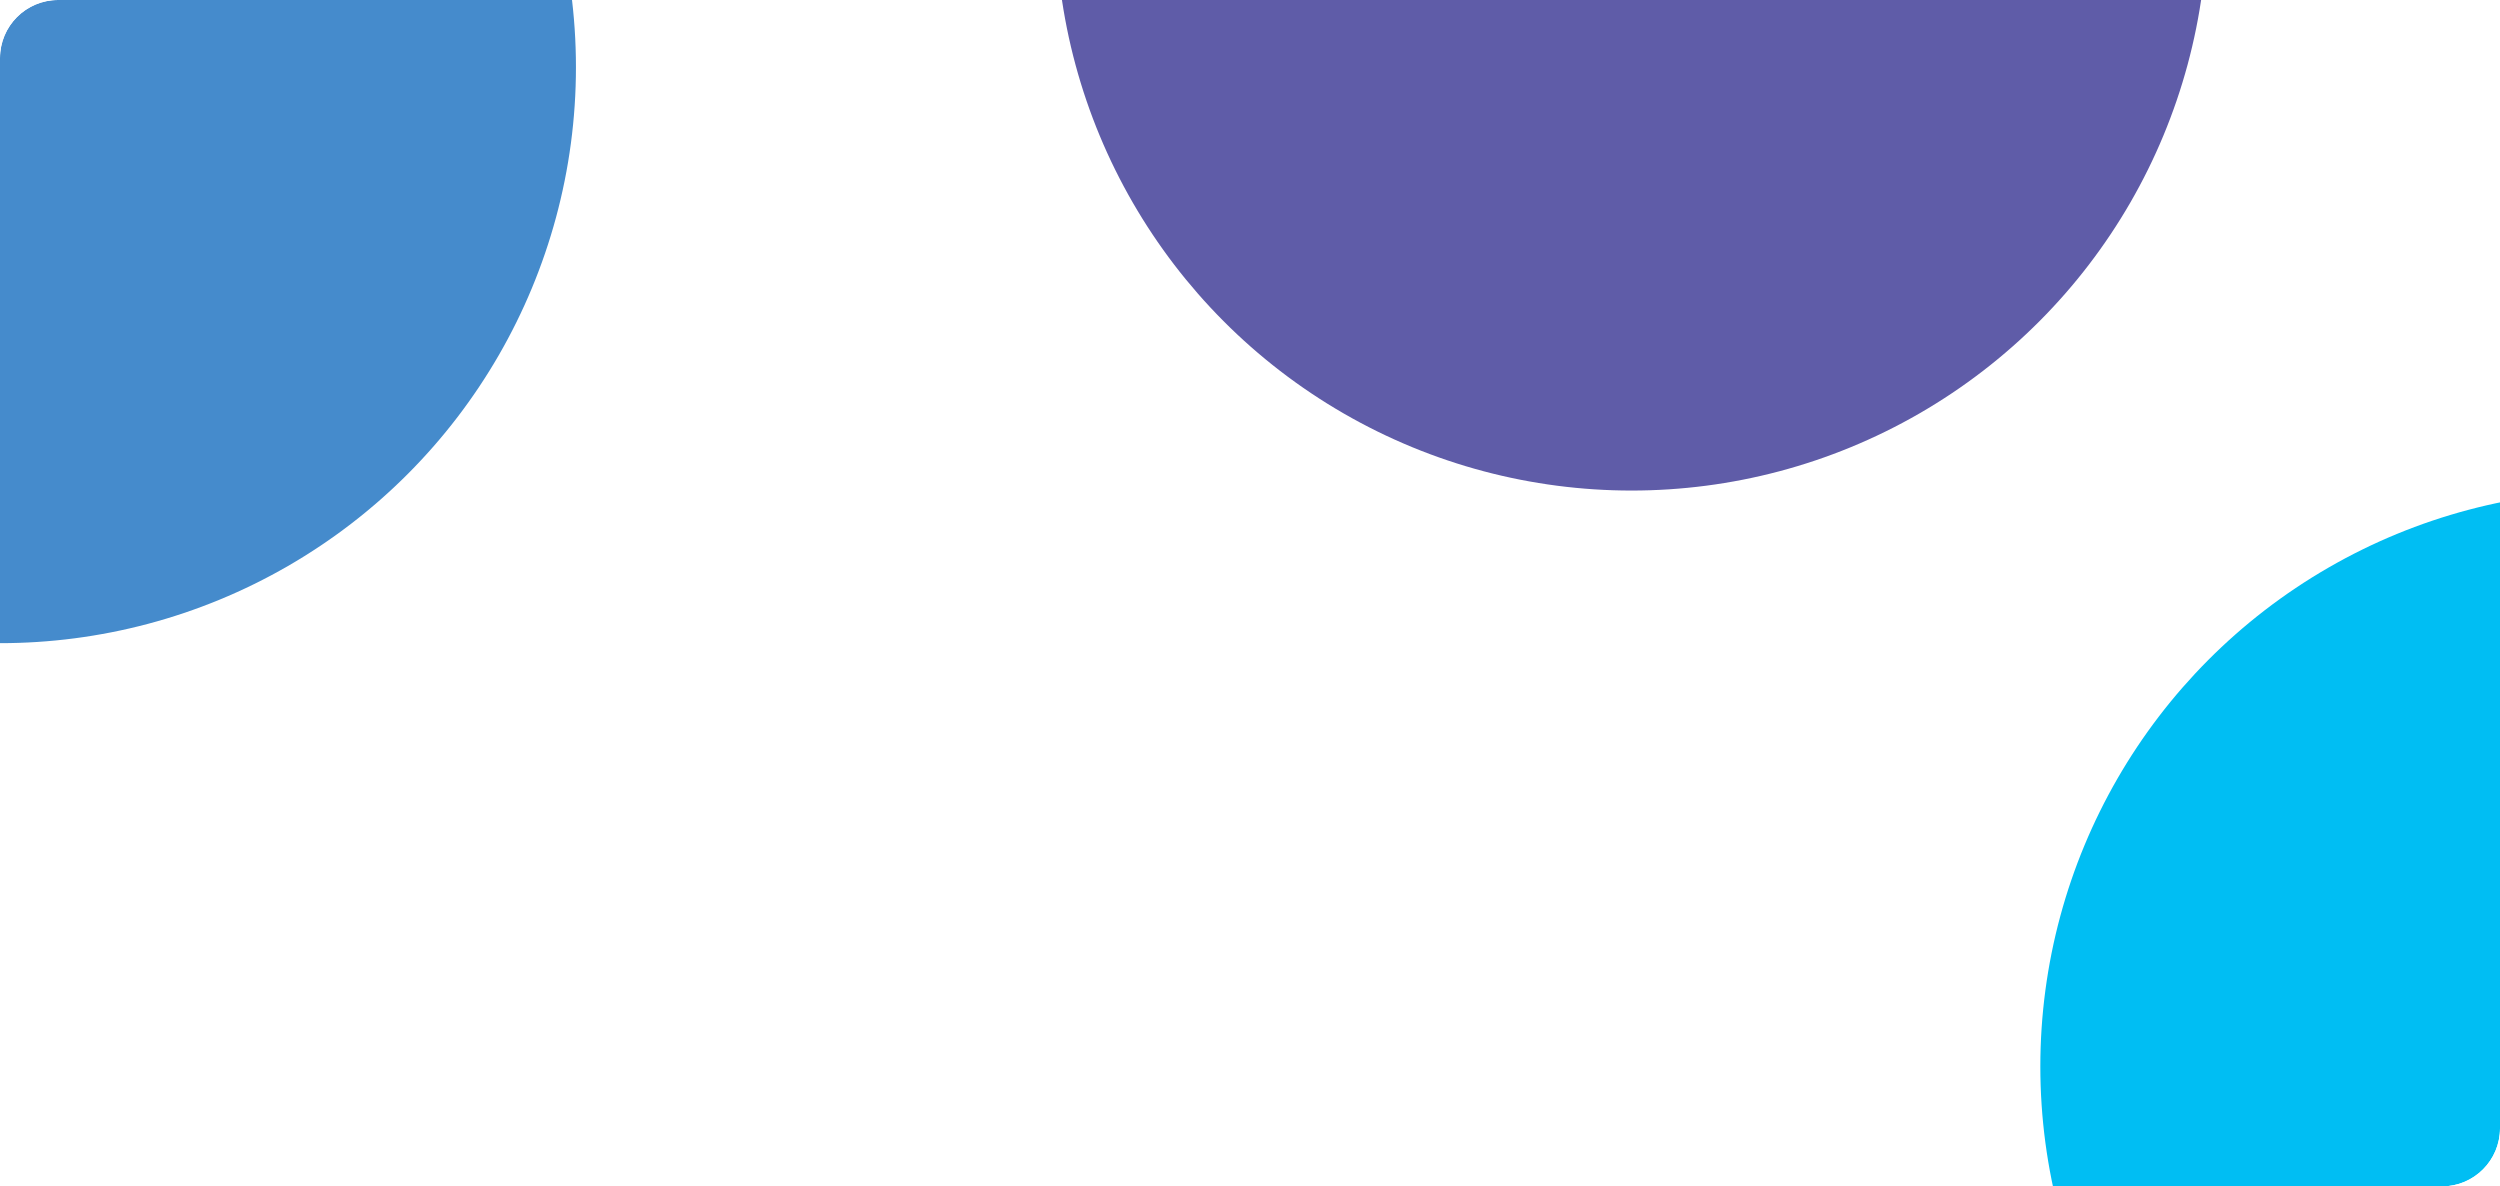
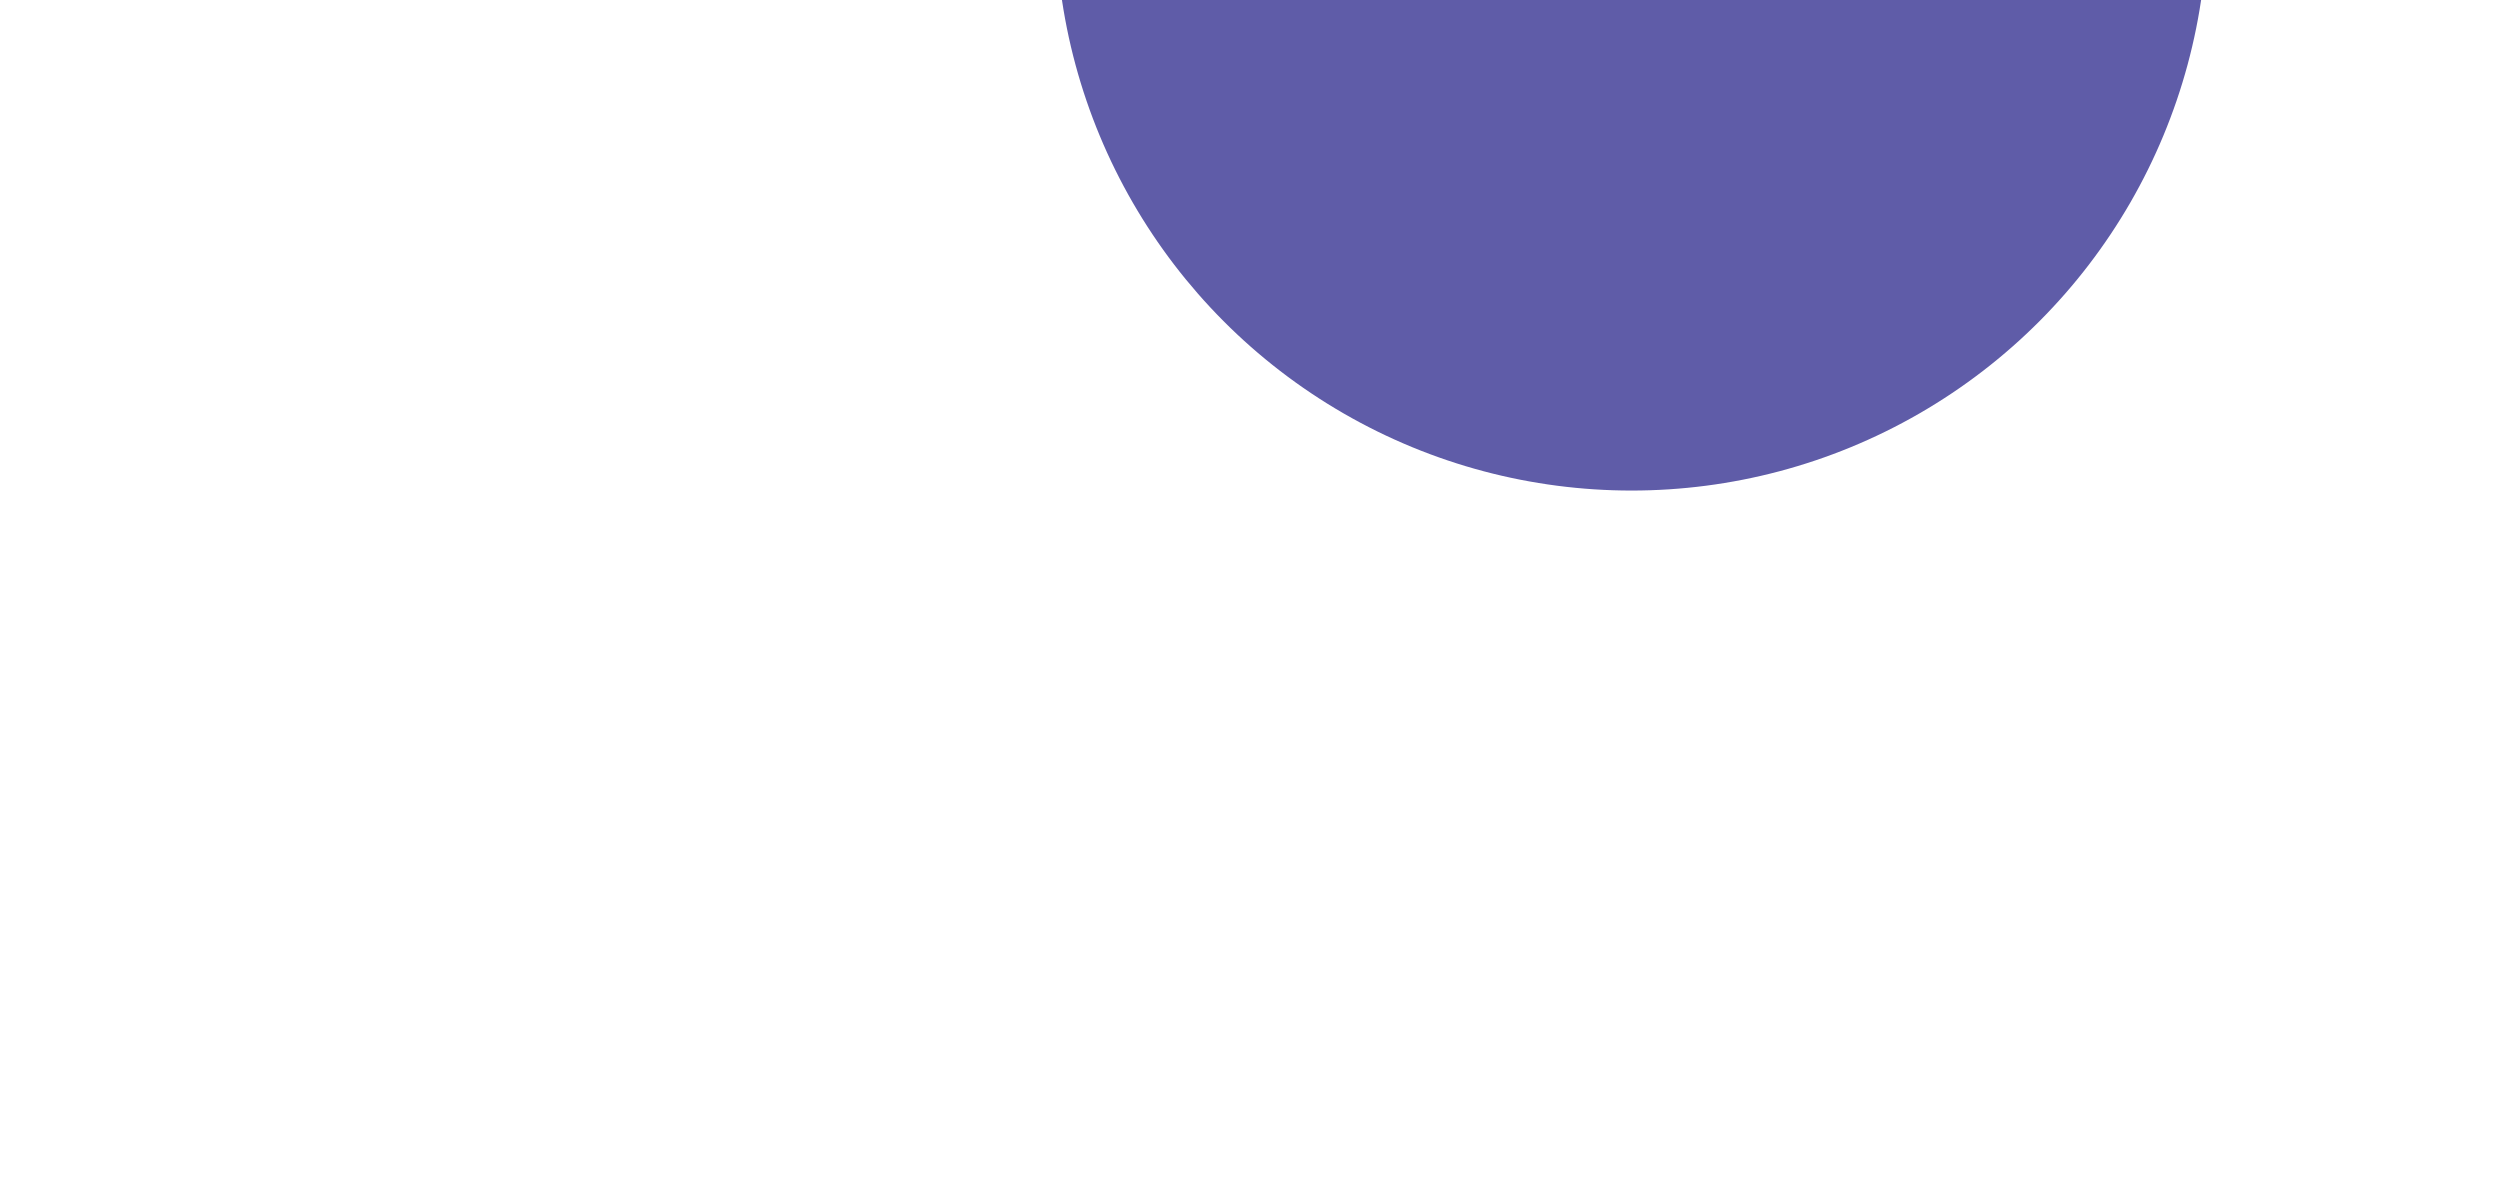
<svg xmlns="http://www.w3.org/2000/svg" width="1376" height="653" viewBox="0 0 1376 653" fill="none">
  <g clip-path="url(#clip0_579_1298)">
    <g filter="url(#filter0_f_579_1298)">
-       <circle cy="37" r="317" fill="#458BCC" />
-     </g>
+       </g>
    <g filter="url(#filter1_f_579_1298)">
-       <circle cx="1440" cy="587" r="317" fill="#00BEF3" />
-     </g>
+       </g>
    <g filter="url(#filter2_f_579_1298)">
-       <circle cx="693" cy="536" r="317" fill="white" />
-     </g>
+       </g>
    <g filter="url(#filter3_f_579_1298)">
      <circle cx="898" cy="-47" r="317" fill="#5F5CA8" />
    </g>
  </g>
  <defs>
    <filter id="filter0_f_579_1298" x="-1317" y="-1280" width="2634" height="2634" filterUnits="userSpaceOnUse" color-interpolation-filters="sRGB">
      <feFlood flood-opacity="0" result="BackgroundImageFix" />
      <feBlend mode="normal" in="SourceGraphic" in2="BackgroundImageFix" result="shape" />
      <feGaussianBlur stdDeviation="500" result="effect1_foregroundBlur_579_1298" />
    </filter>
    <filter id="filter1_f_579_1298" x="123" y="-730" width="2634" height="2634" filterUnits="userSpaceOnUse" color-interpolation-filters="sRGB">
      <feFlood flood-opacity="0" result="BackgroundImageFix" />
      <feBlend mode="normal" in="SourceGraphic" in2="BackgroundImageFix" result="shape" />
      <feGaussianBlur stdDeviation="500" result="effect1_foregroundBlur_579_1298" />
    </filter>
    <filter id="filter2_f_579_1298" x="-624" y="-781" width="2634" height="2634" filterUnits="userSpaceOnUse" color-interpolation-filters="sRGB">
      <feFlood flood-opacity="0" result="BackgroundImageFix" />
      <feBlend mode="normal" in="SourceGraphic" in2="BackgroundImageFix" result="shape" />
      <feGaussianBlur stdDeviation="500" result="effect1_foregroundBlur_579_1298" />
    </filter>
    <filter id="filter3_f_579_1298" x="-419" y="-1364" width="2634" height="2634" filterUnits="userSpaceOnUse" color-interpolation-filters="sRGB">
      <feFlood flood-opacity="0" result="BackgroundImageFix" />
      <feBlend mode="normal" in="SourceGraphic" in2="BackgroundImageFix" result="shape" />
      <feGaussianBlur stdDeviation="500" result="effect1_foregroundBlur_579_1298" />
    </filter>
    <clipPath id="clip0_579_1298">
      <rect width="1376" height="653" rx="32" fill="white" />
    </clipPath>
  </defs>
</svg>